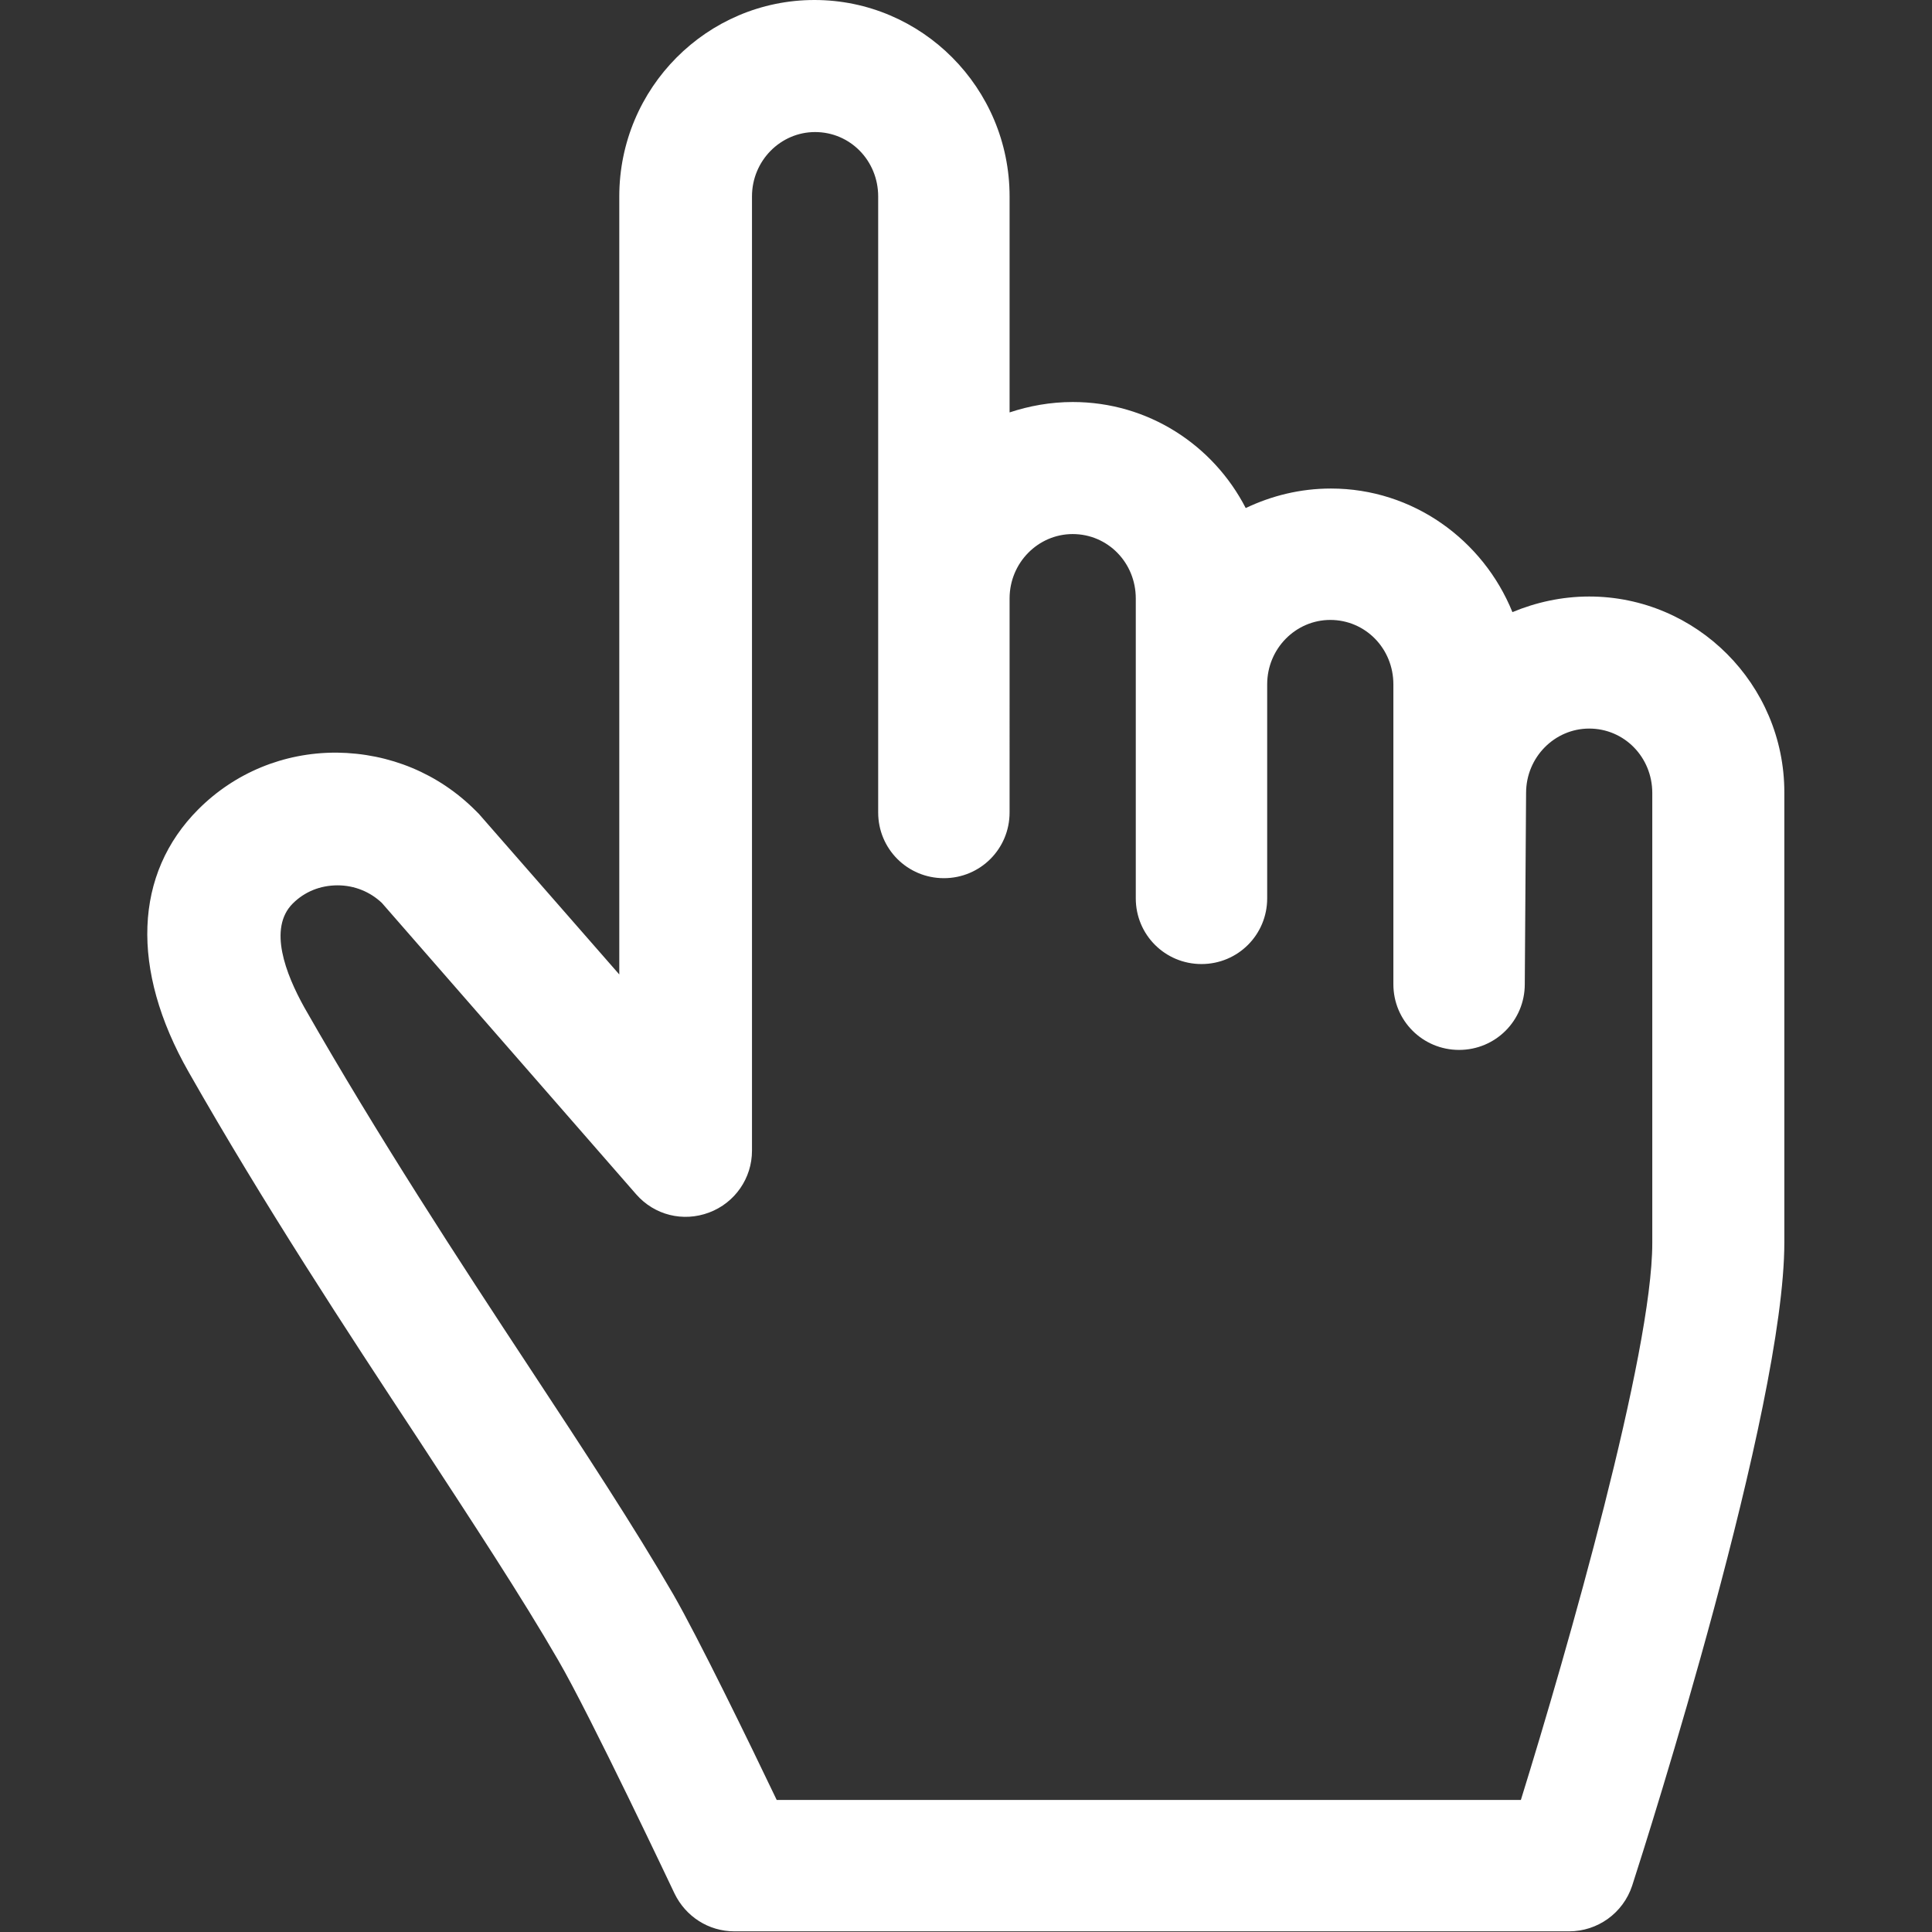
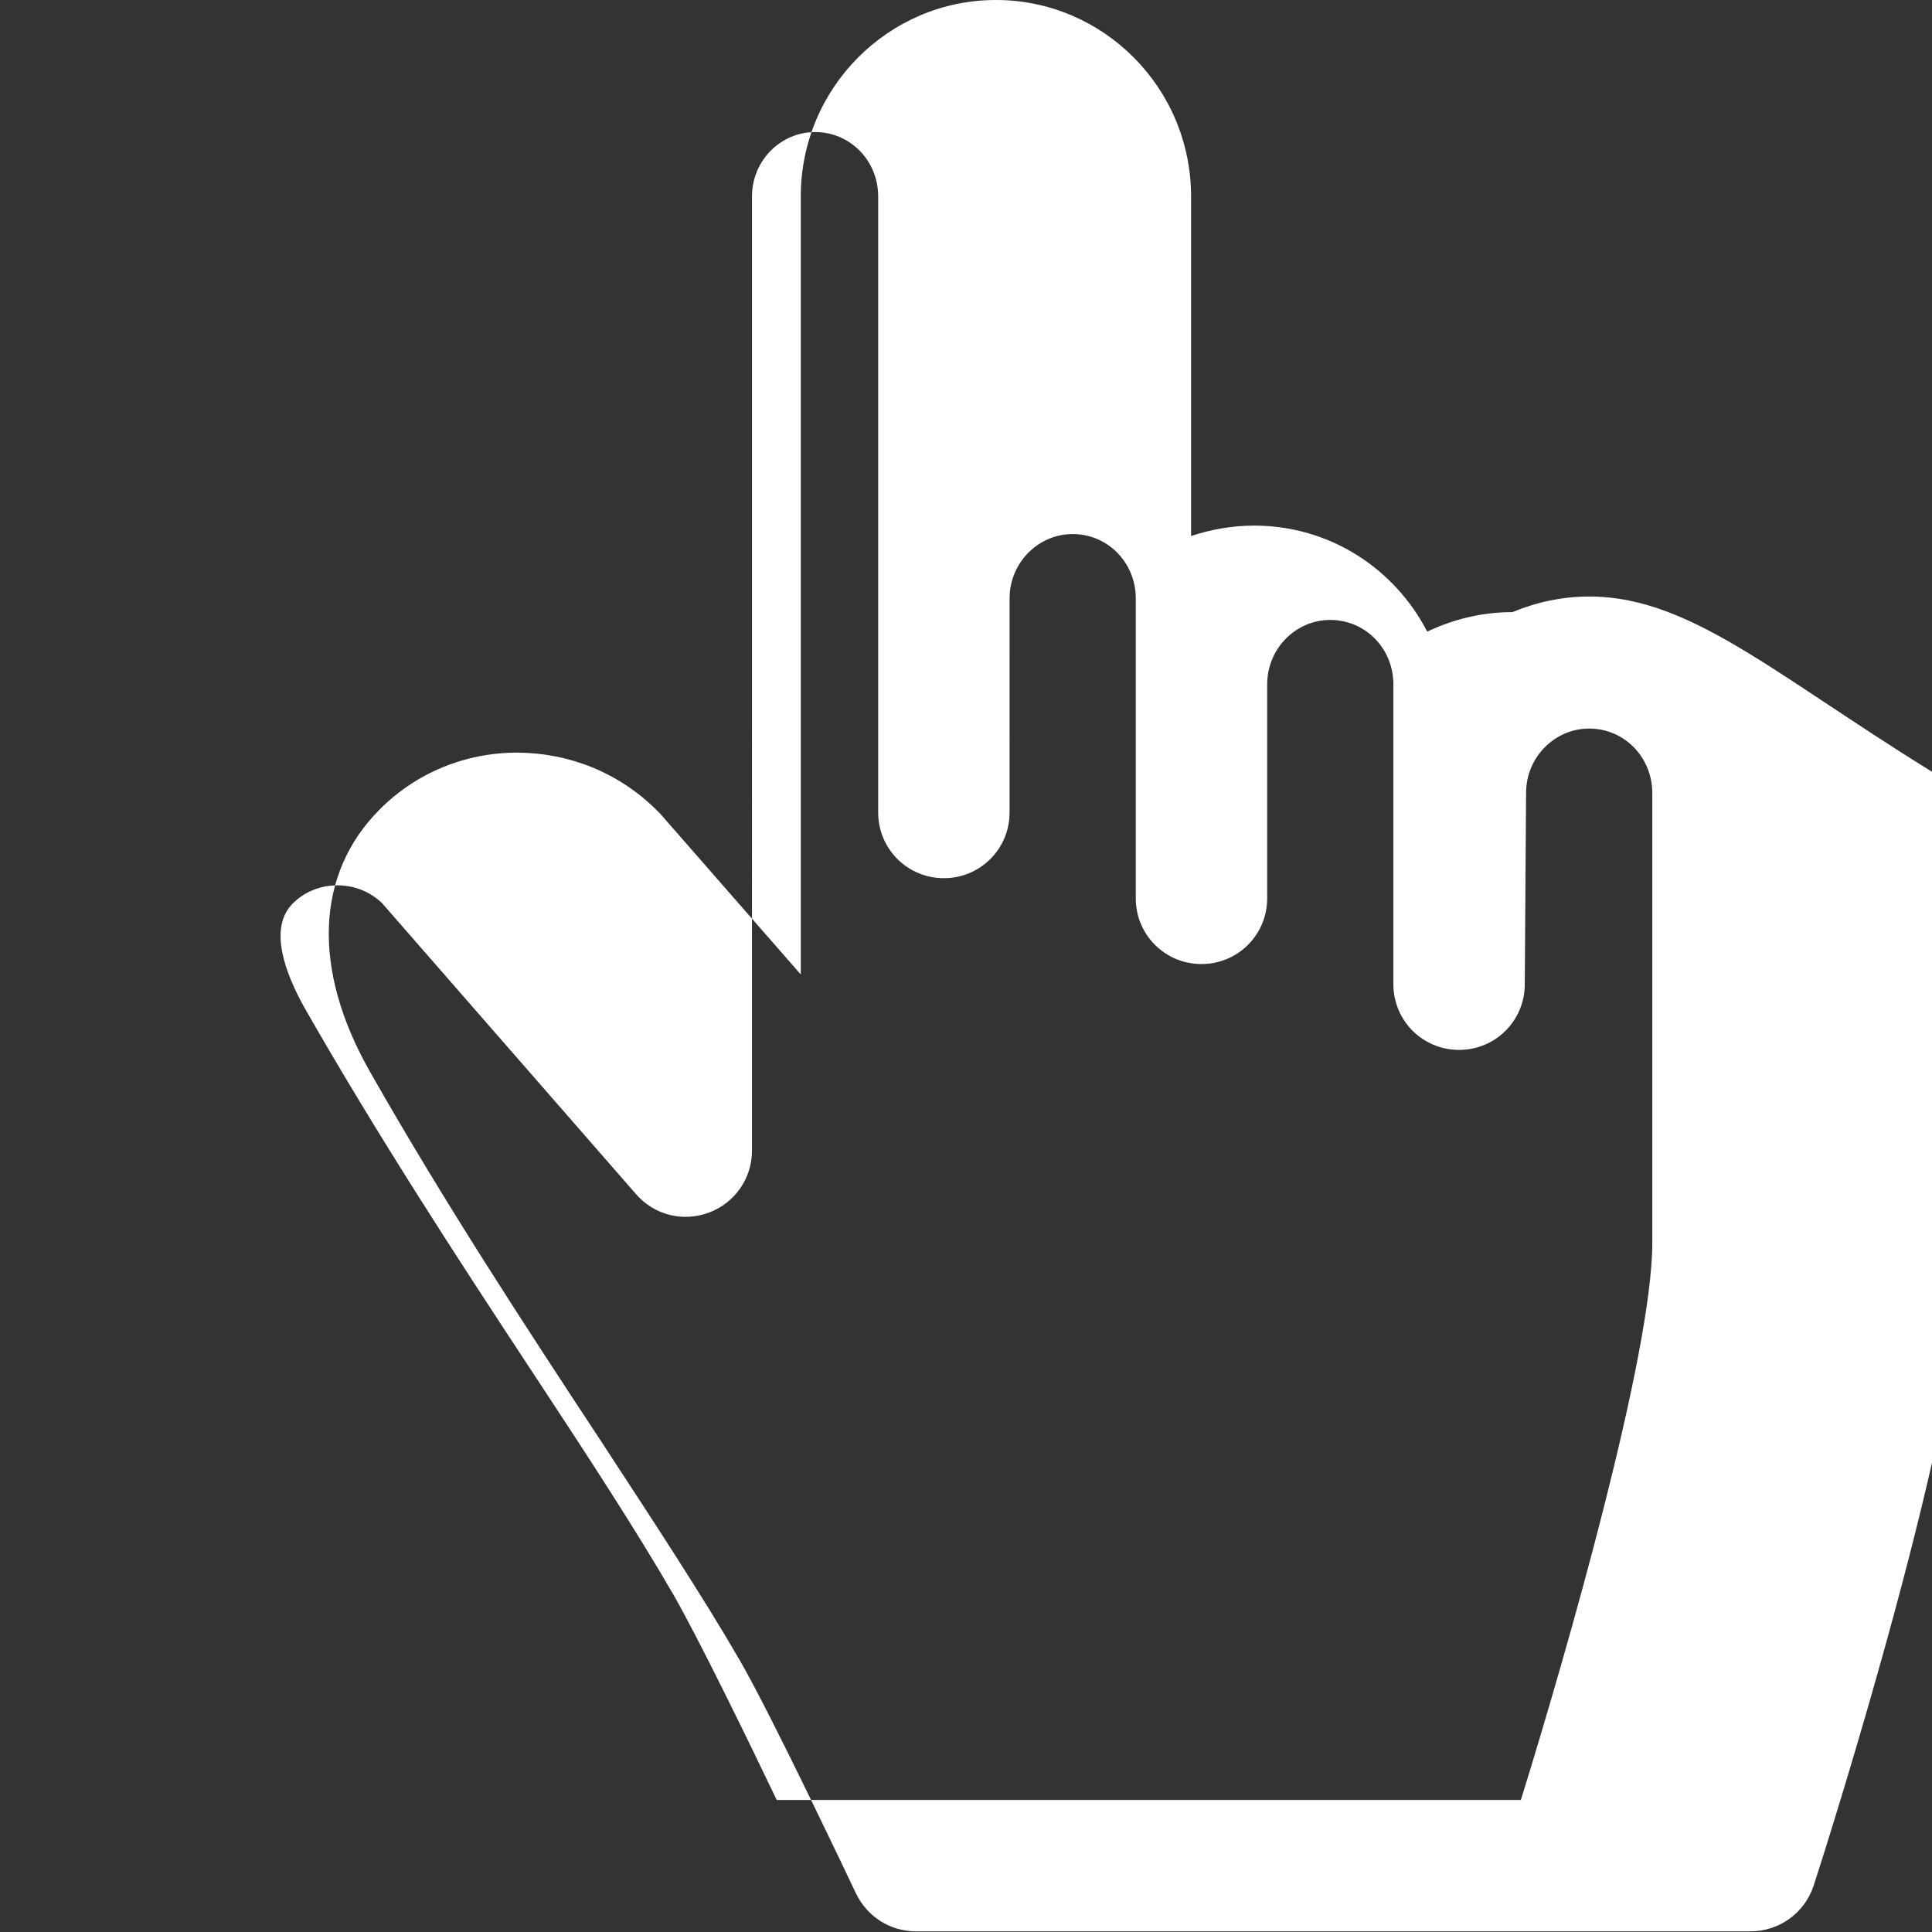
<svg xmlns="http://www.w3.org/2000/svg" version="1.1" id="Capa_1" x="0px" y="0px" viewBox="0 0 297 297" style="enable-background:new 0 0 297 297;" xml:space="preserve">
  <rect x="0" y="0" width="297" height="297" fill="#333333" stroke="none" />
  <style type="text/css">
	.st0{fill:#FFFFFF;}
</style>
-   <path class="st0" d="M244.3,91.7c-4.2,0-8.2,0.9-11.8,2.4C228,83,217.2,75.1,204.6,75.1c-4.7,0-9.1,1.1-13.1,3  c-5-9.7-15-16.3-26.6-16.3c-3.4,0-6.7,0.6-9.7,1.6V30.2c0-16.7-13.5-30.2-30-30.2c-16.5,0-30,13.5-30,30.2v119.6l-21.6-24.7  c-0.2-0.2-0.3-0.3-0.5-0.5c-5.7-5.7-13.2-8.8-21.3-8.9c-0.1,0-0.1,0-0.2,0c-8,0-15.5,3.1-21.1,8.7c-9.9,9.9-10.5,24.6-1.5,40.4  c11.6,20.4,24.2,39.6,35.4,56.6c8.1,12.4,15.8,24.1,21.4,33.8c4.9,8.4,17.8,35.7,17.9,35.9c1.7,3.5,5.2,5.8,9.2,5.8h128.3  c4.4,0,8.3-2.8,9.7-7c2.4-7.4,23.4-73.4,23.4-98.9v-69.2C274.3,105.2,260.8,91.7,244.3,91.7z M234.6,121.9c0-5.5,4.4-9.9,9.7-9.9  c5.4,0,9.7,4.4,9.7,9.9v69.2c0,16.9-13,62.4-20.2,85.6H119.4c-4.2-8.8-12.1-25-15.9-31.6c-5.9-10.2-13.7-22.1-22-34.7  c-11-16.7-23.4-35.7-34.7-55.5c-2.9-5.2-5.6-12.2-1.8-16c1.8-1.8,4.2-2.8,6.9-2.8c2.6,0,5,1,6.8,2.7l39.1,44.8  c2.8,3.2,7.2,4.3,11.2,2.8c4-1.5,6.6-5.3,6.6-9.5V30.2c0-5.5,4.4-9.9,9.7-9.9c5.4,0,9.7,4.4,9.7,9.9v94.7c0,5.6,4.5,10.1,10.1,10.1  s10.1-4.5,10.1-10.1V92c0-5.5,4.4-9.9,9.7-9.9c5.4,0,9.7,4.4,9.7,9.9v46.1c0,5.6,4.5,10.1,10.1,10.1c5.6,0,10.1-4.5,10.1-10.1v-32.9  c0-5.5,4.4-9.9,9.7-9.9c5.4,0,9.7,4.4,9.7,9.9v46.1c0,5.6,4.5,10.1,10.1,10.1c5.6,0,10.1-4.5,10.1-10.1L234.6,121.9L234.6,121.9z" />
+   <path class="st0" d="M244.3,91.7c-4.2,0-8.2,0.9-11.8,2.4c-4.7,0-9.1,1.1-13.1,3  c-5-9.7-15-16.3-26.6-16.3c-3.4,0-6.7,0.6-9.7,1.6V30.2c0-16.7-13.5-30.2-30-30.2c-16.5,0-30,13.5-30,30.2v119.6l-21.6-24.7  c-0.2-0.2-0.3-0.3-0.5-0.5c-5.7-5.7-13.2-8.8-21.3-8.9c-0.1,0-0.1,0-0.2,0c-8,0-15.5,3.1-21.1,8.7c-9.9,9.9-10.5,24.6-1.5,40.4  c11.6,20.4,24.2,39.6,35.4,56.6c8.1,12.4,15.8,24.1,21.4,33.8c4.9,8.4,17.8,35.7,17.9,35.9c1.7,3.5,5.2,5.8,9.2,5.8h128.3  c4.4,0,8.3-2.8,9.7-7c2.4-7.4,23.4-73.4,23.4-98.9v-69.2C274.3,105.2,260.8,91.7,244.3,91.7z M234.6,121.9c0-5.5,4.4-9.9,9.7-9.9  c5.4,0,9.7,4.4,9.7,9.9v69.2c0,16.9-13,62.4-20.2,85.6H119.4c-4.2-8.8-12.1-25-15.9-31.6c-5.9-10.2-13.7-22.1-22-34.7  c-11-16.7-23.4-35.7-34.7-55.5c-2.9-5.2-5.6-12.2-1.8-16c1.8-1.8,4.2-2.8,6.9-2.8c2.6,0,5,1,6.8,2.7l39.1,44.8  c2.8,3.2,7.2,4.3,11.2,2.8c4-1.5,6.6-5.3,6.6-9.5V30.2c0-5.5,4.4-9.9,9.7-9.9c5.4,0,9.7,4.4,9.7,9.9v94.7c0,5.6,4.5,10.1,10.1,10.1  s10.1-4.5,10.1-10.1V92c0-5.5,4.4-9.9,9.7-9.9c5.4,0,9.7,4.4,9.7,9.9v46.1c0,5.6,4.5,10.1,10.1,10.1c5.6,0,10.1-4.5,10.1-10.1v-32.9  c0-5.5,4.4-9.9,9.7-9.9c5.4,0,9.7,4.4,9.7,9.9v46.1c0,5.6,4.5,10.1,10.1,10.1c5.6,0,10.1-4.5,10.1-10.1L234.6,121.9L234.6,121.9z" />
</svg>